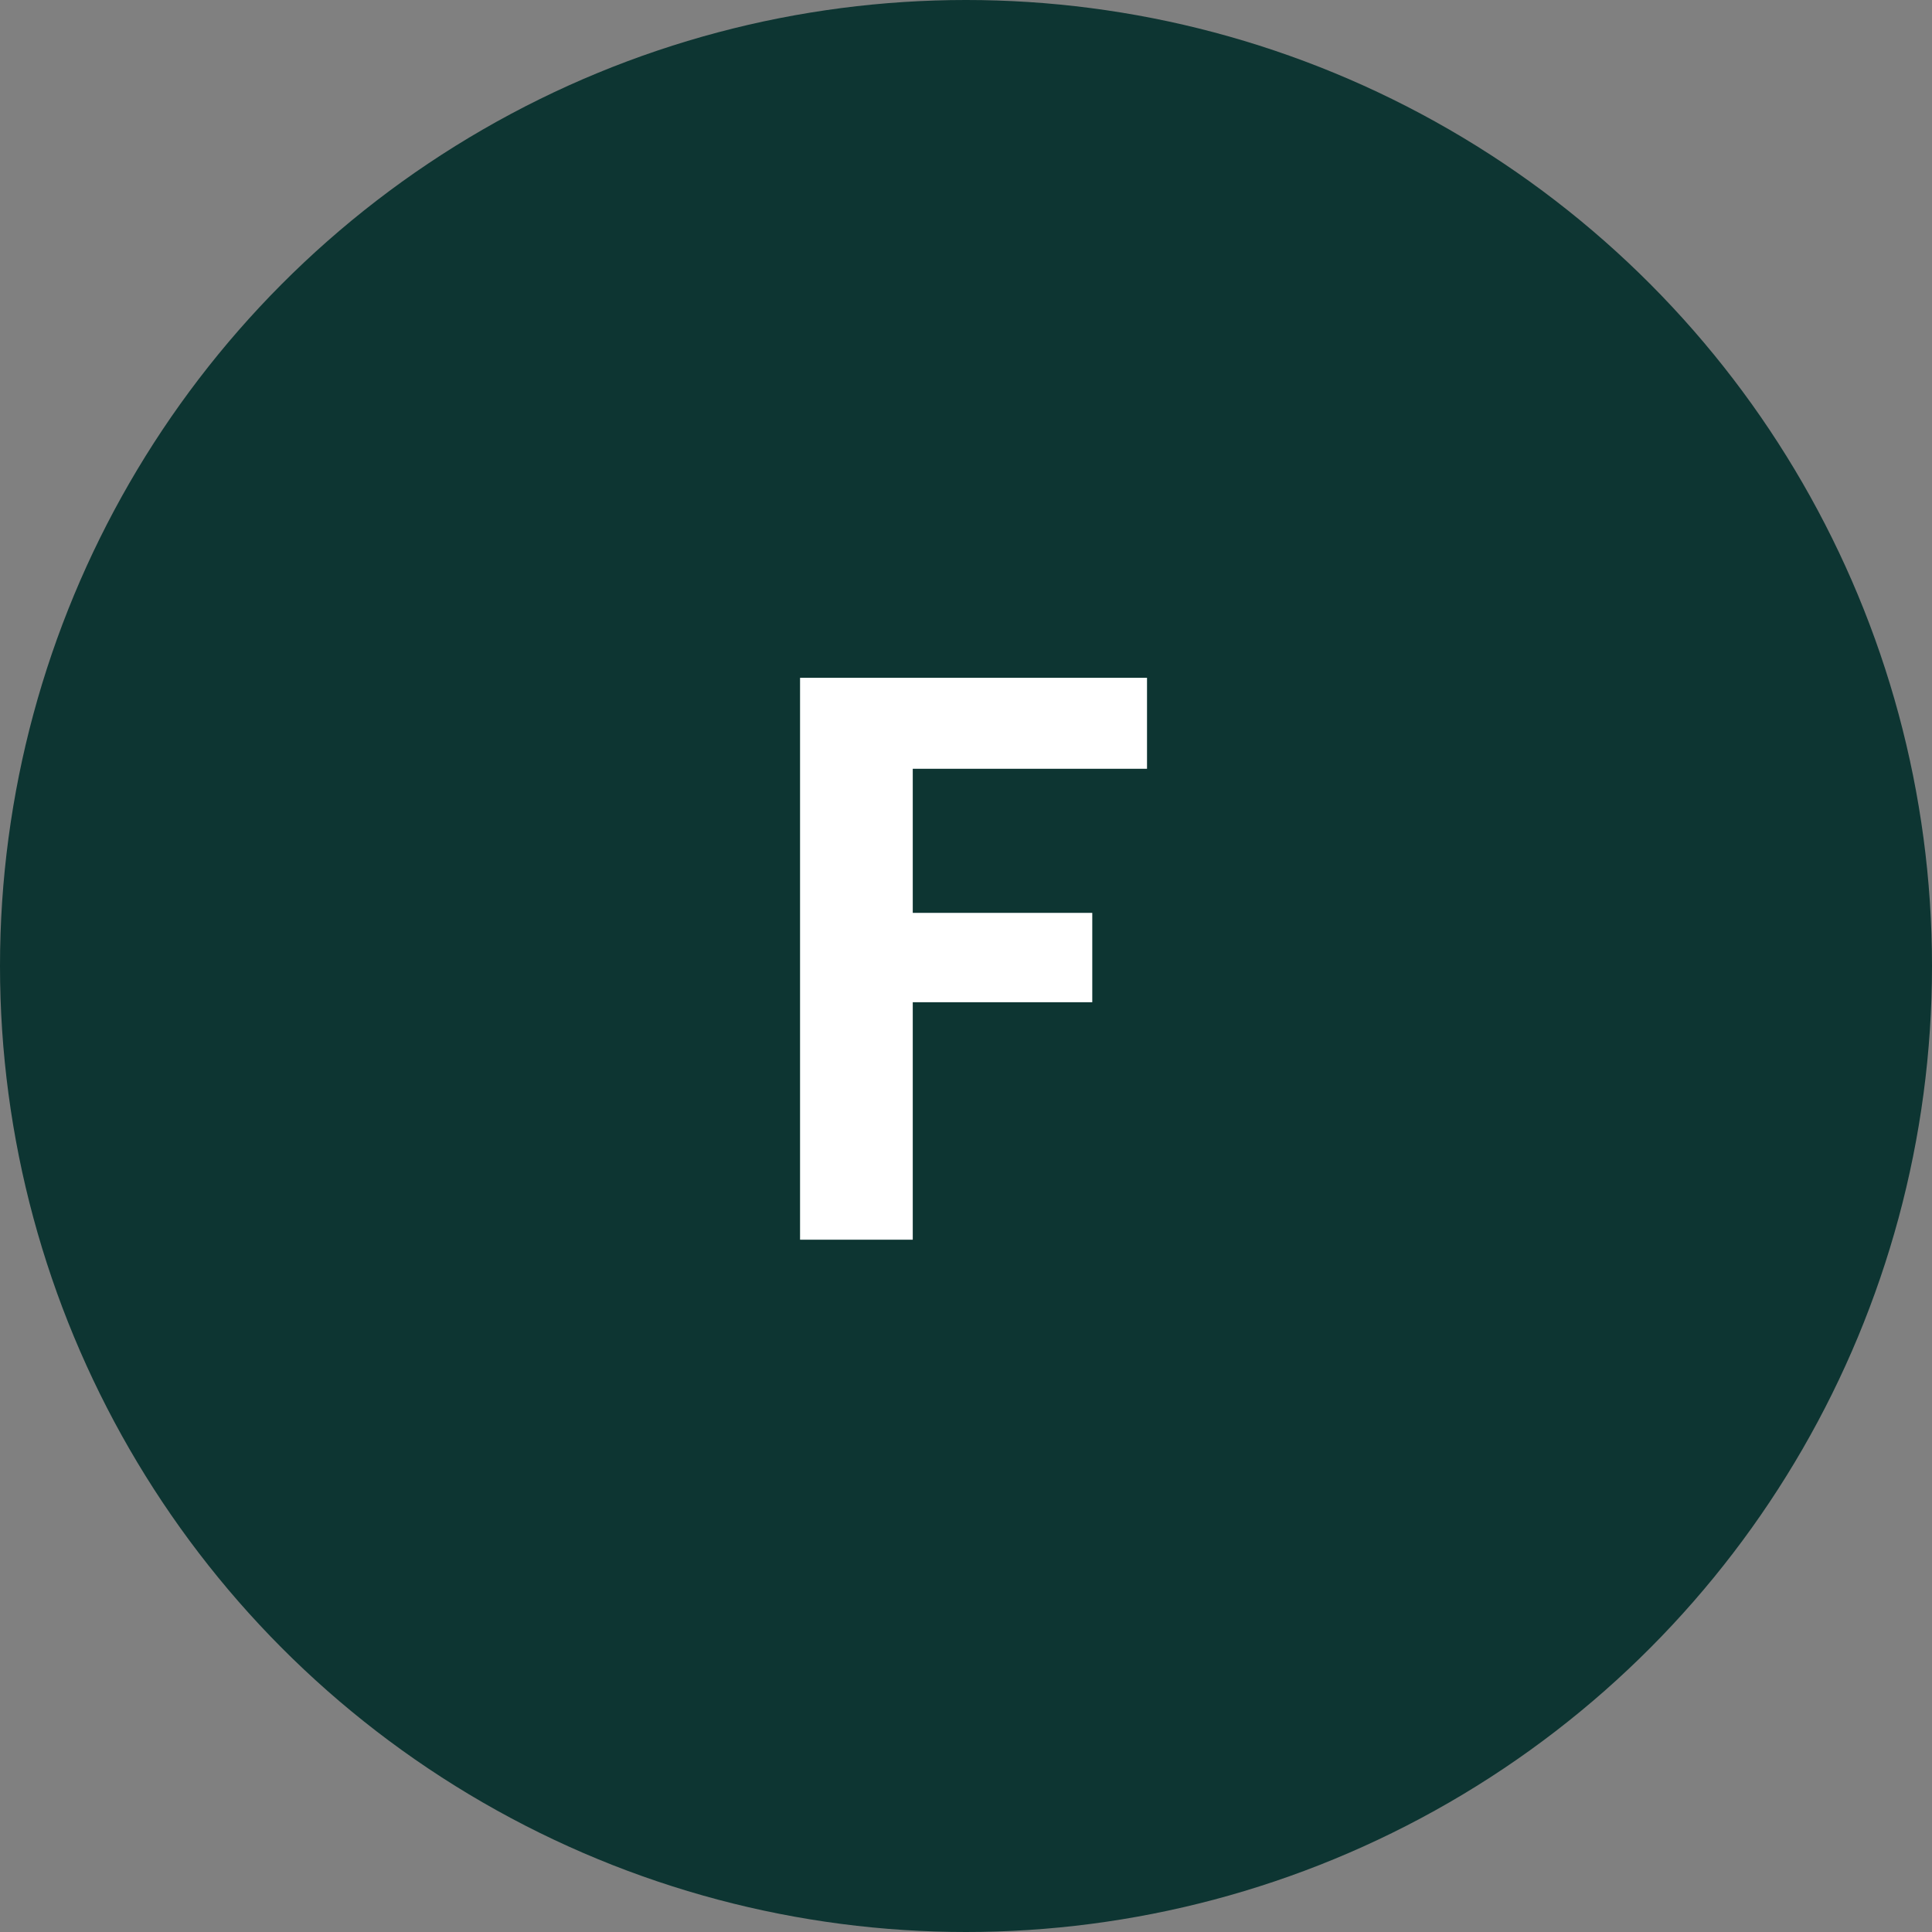
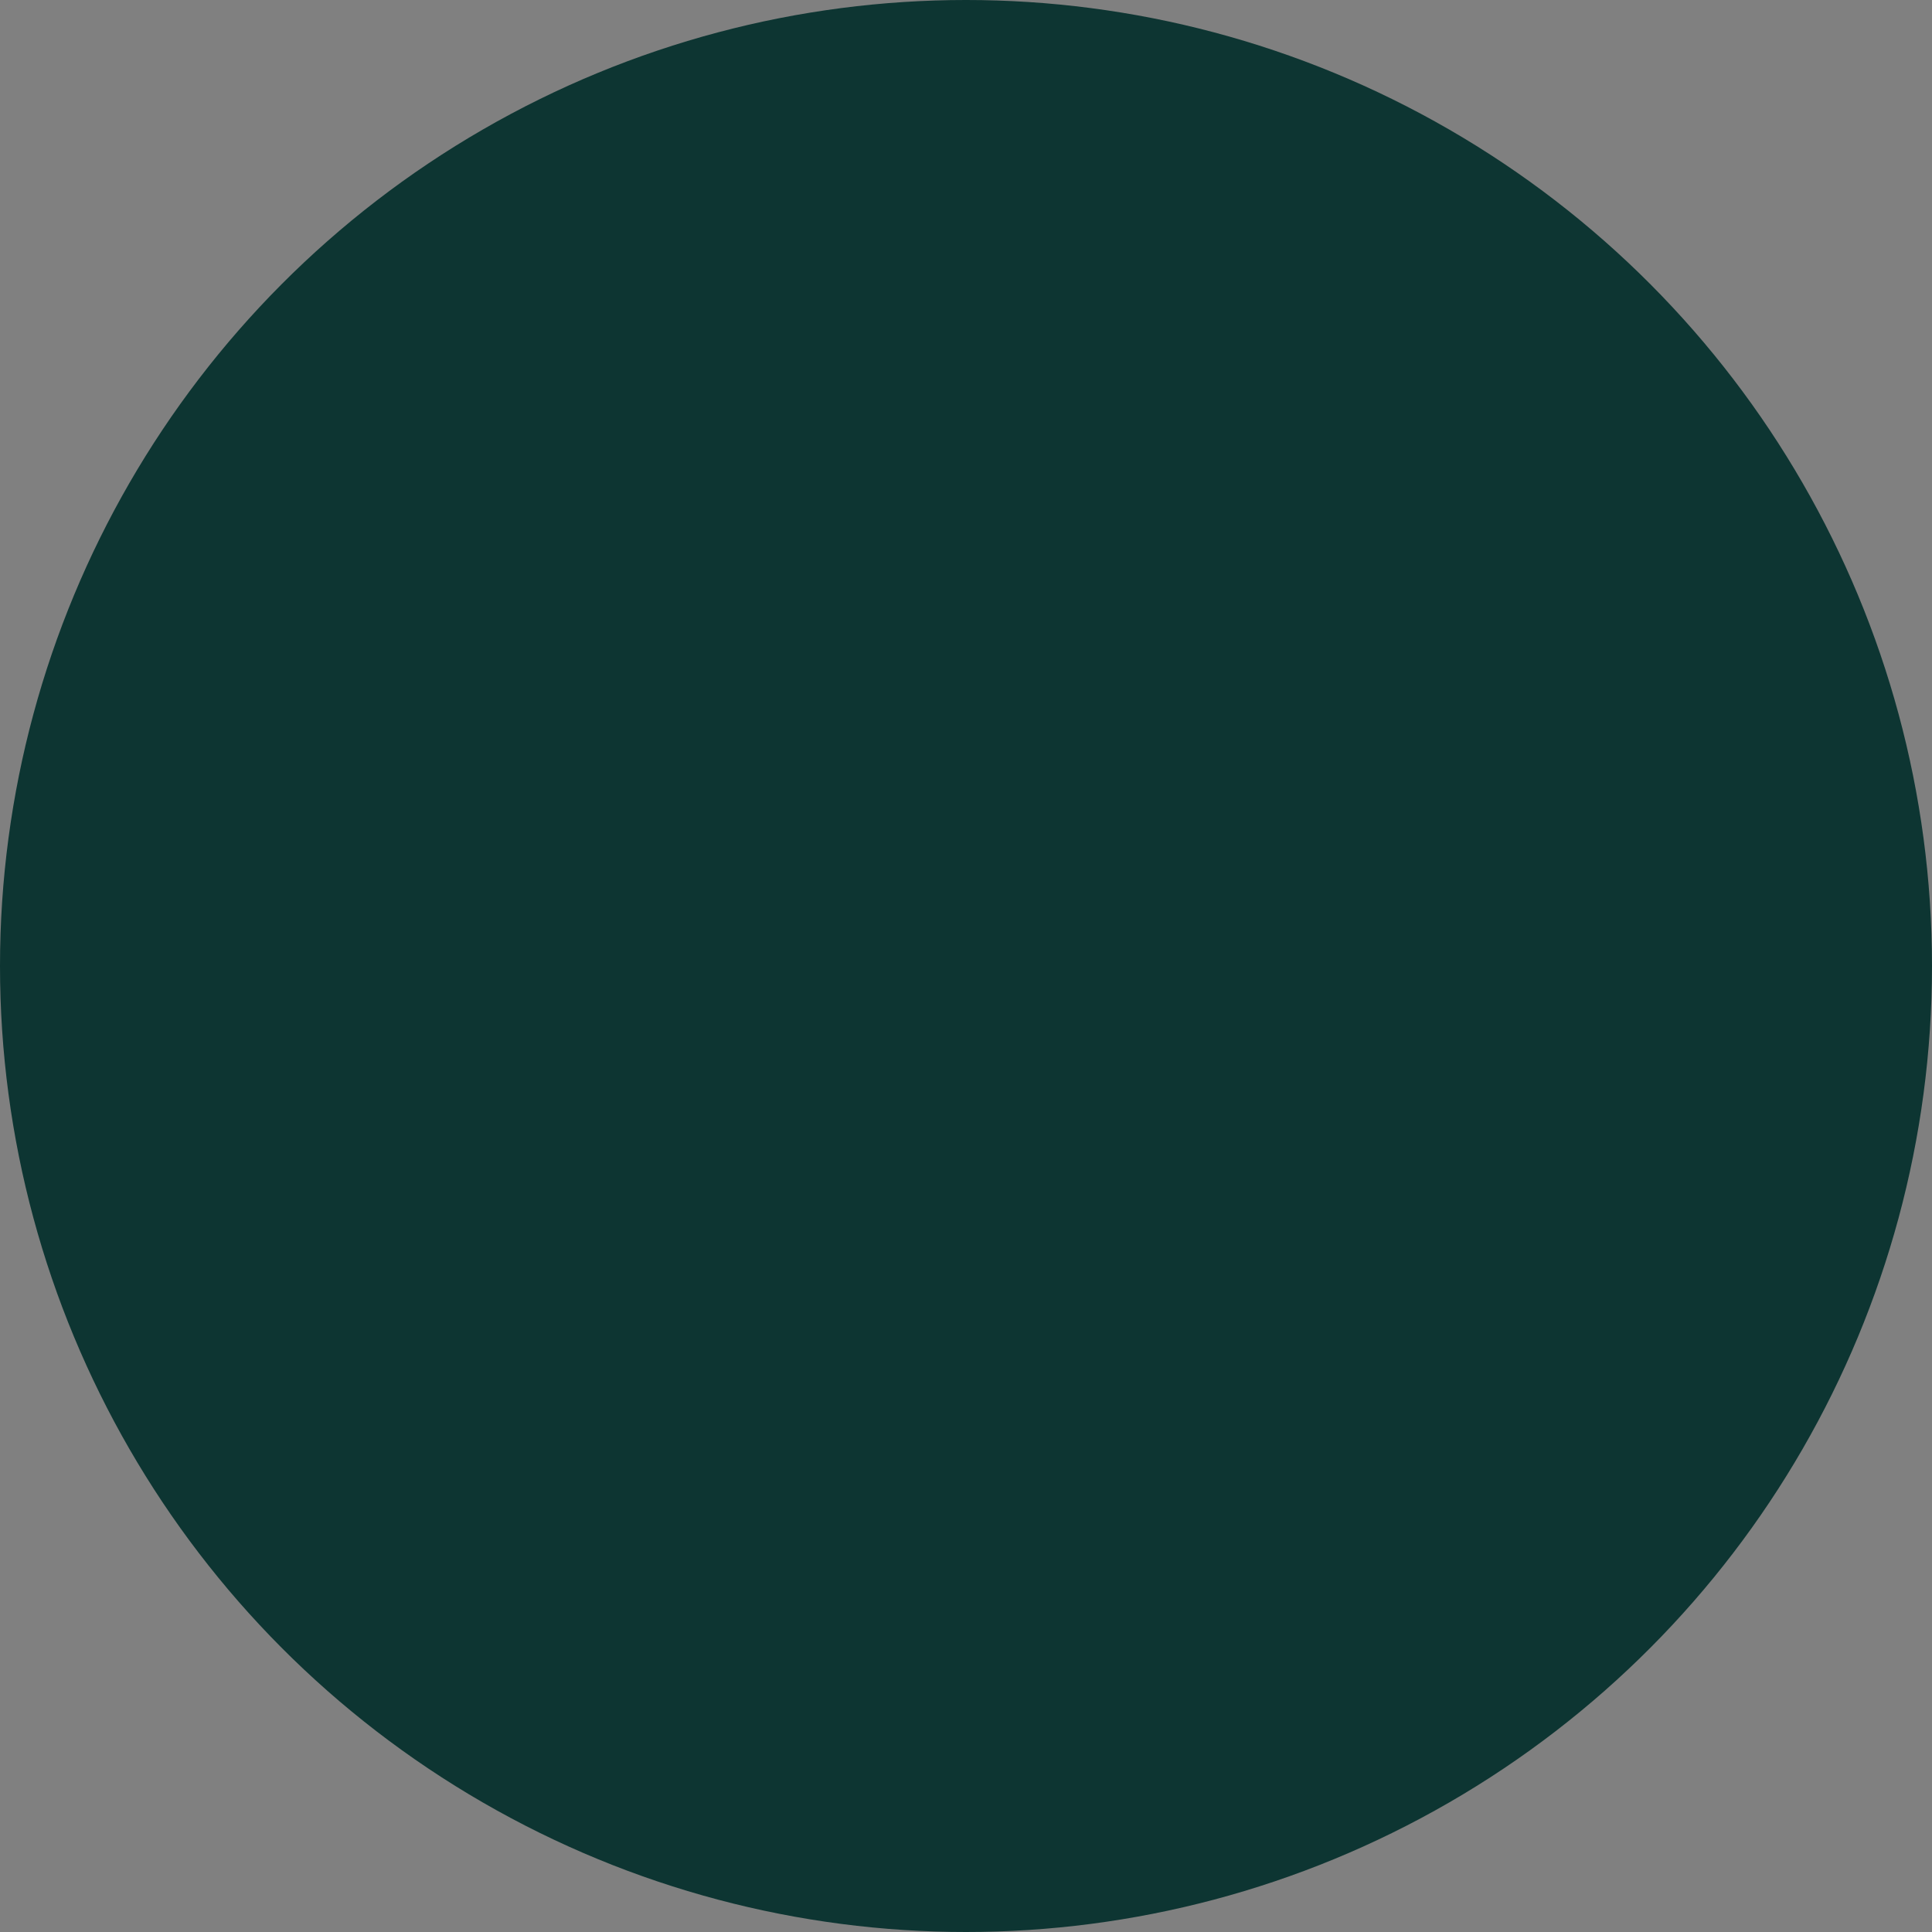
<svg xmlns="http://www.w3.org/2000/svg" width="120" height="120" viewBox="0 0 120 120" fill="none">
  <rect x="0" y="0" width="120" height="120" fill="#808080" stroke="none" />
  <g clip-path="url(#clip0_678_2)">
    <circle cx="60" cy="60" r="60" fill="#0D3532" />
-     <path d="M71.243 42.1V47.75H56.693V56.7H67.843V62.25H56.693V77H49.693V42.1H71.243Z" fill="white" />
  </g>
  <defs>
    <clipPath id="clip0_678_2">
      <rect width="120" height="120" fill="white" />
    </clipPath>
  </defs>
</svg>